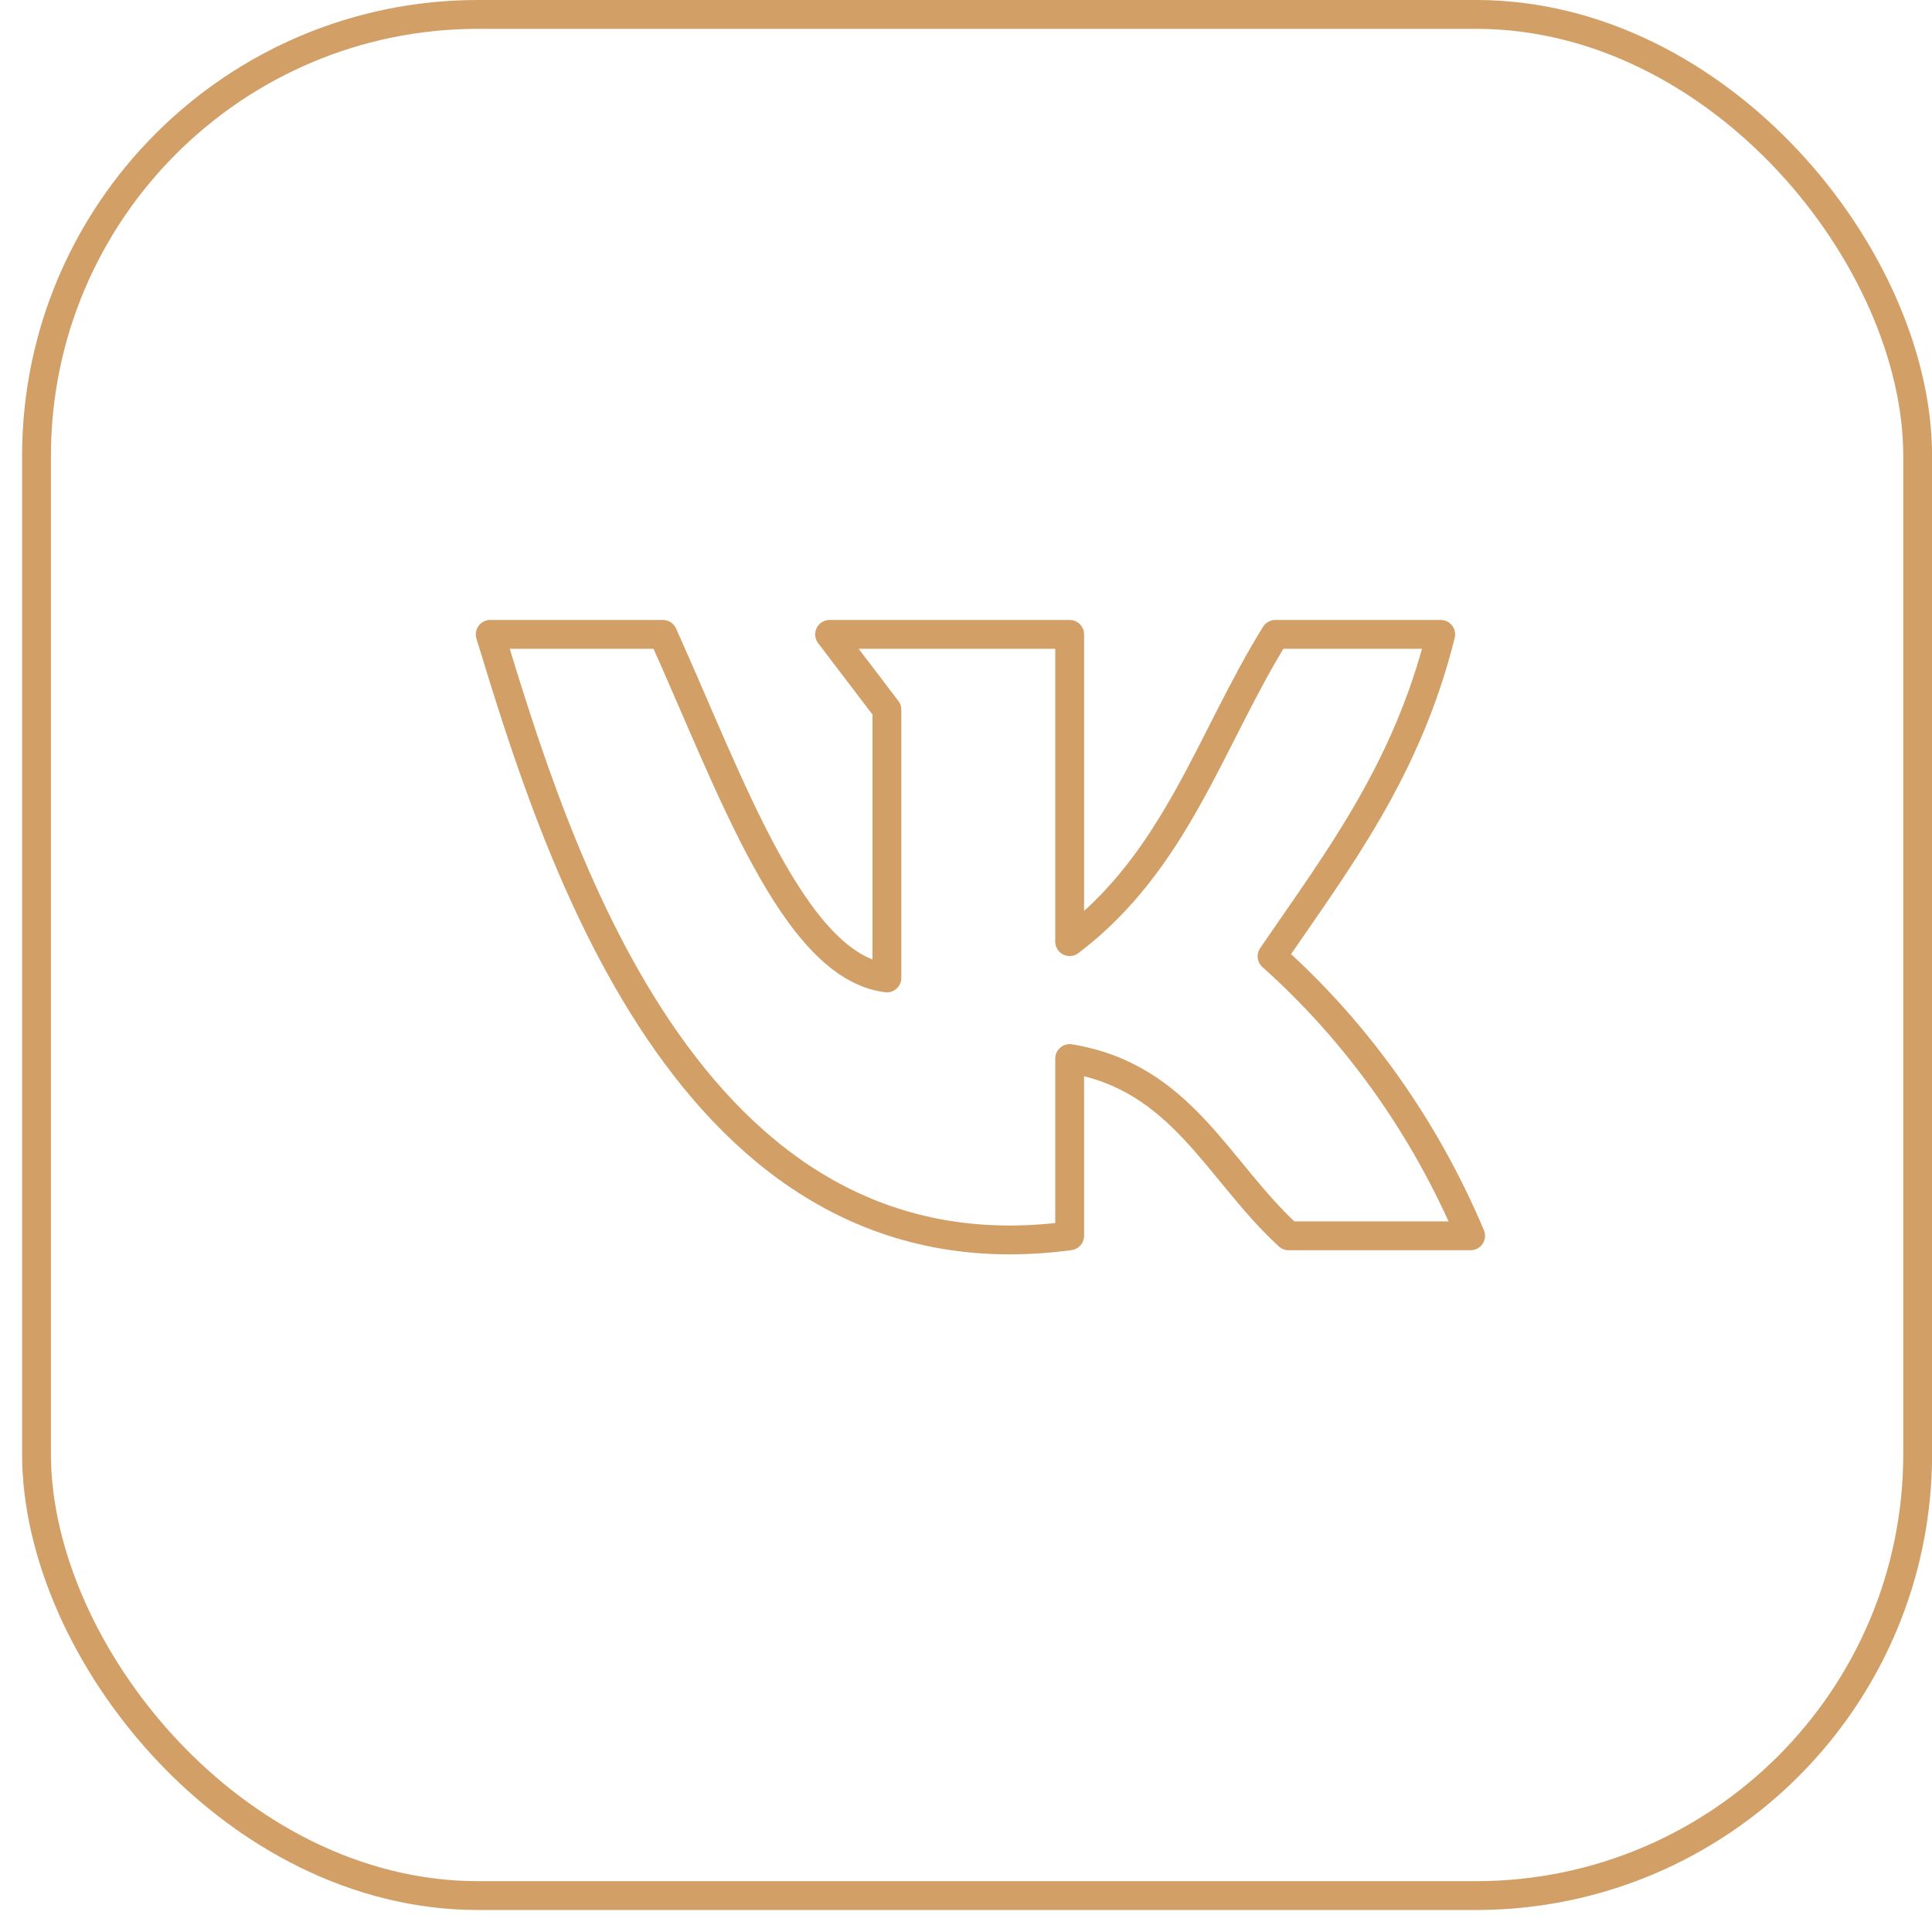
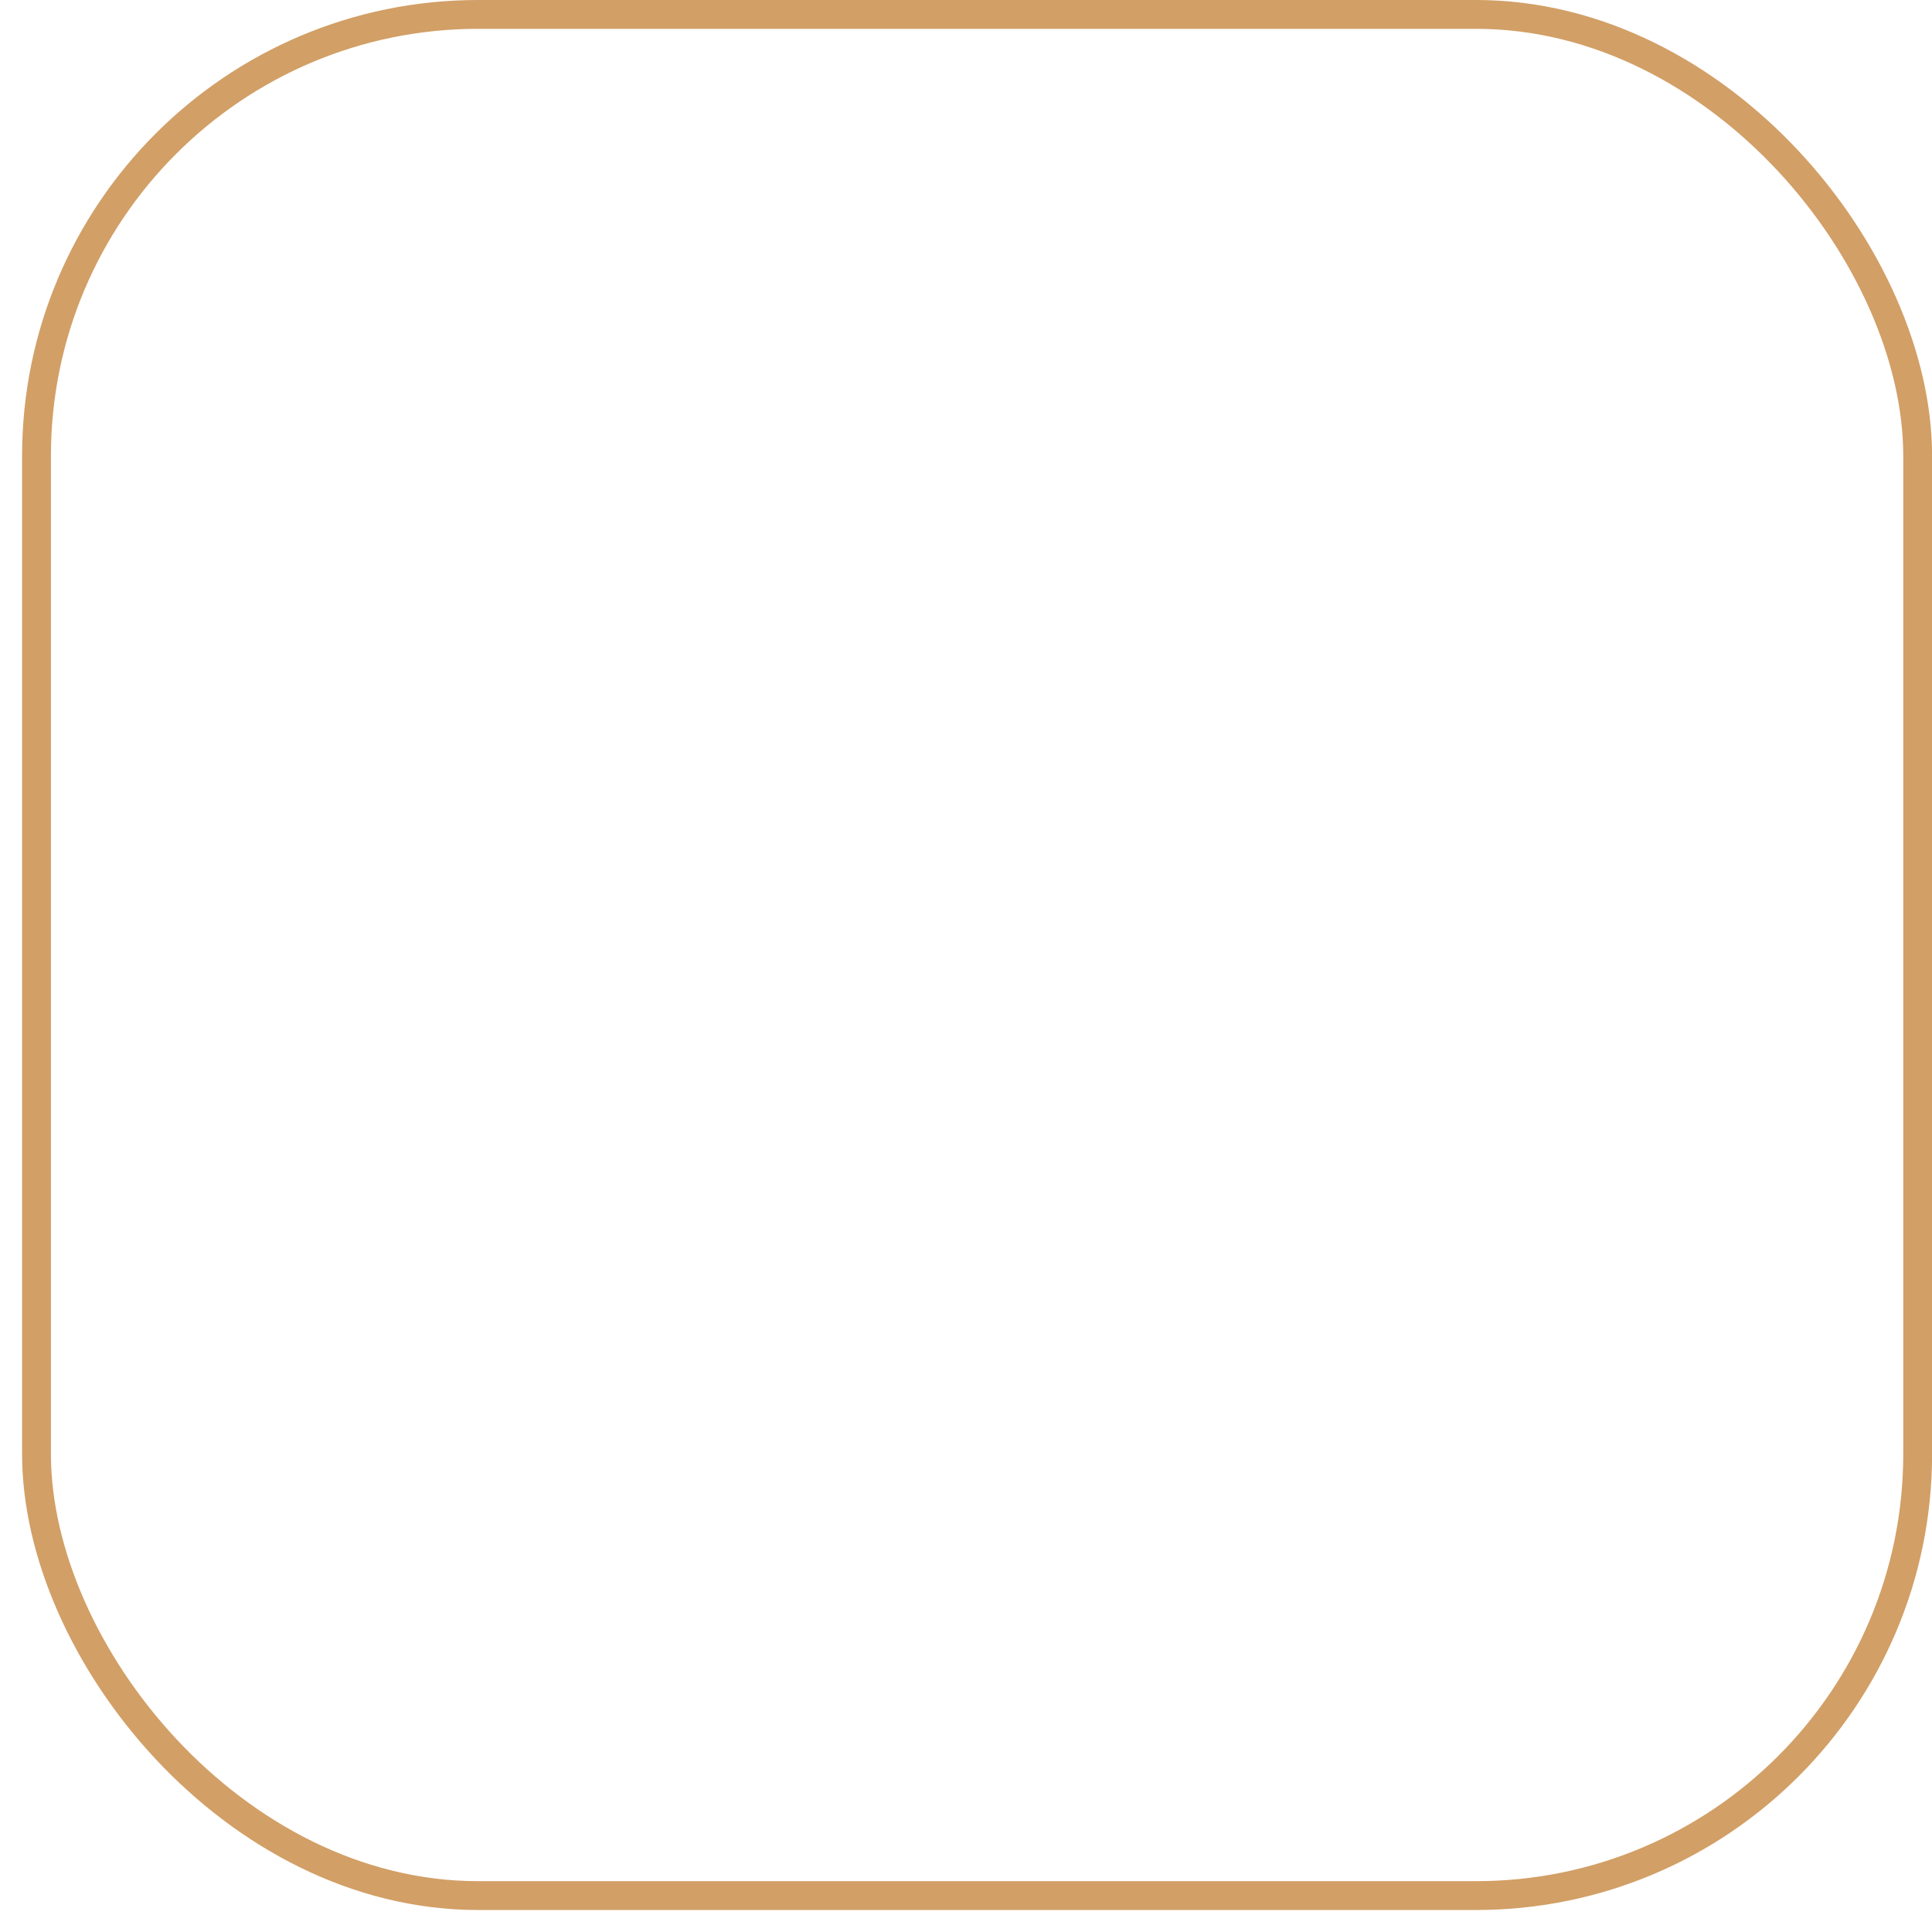
<svg xmlns="http://www.w3.org/2000/svg" width="67" height="67" viewBox="0 0 67 67" fill="none">
-   <path d="M37.095 42.857V36.71C40.983 37.339 42.212 40.589 44.688 42.857H51C49.422 39.116 47.068 35.802 44.113 33.164C46.38 29.85 48.786 26.73 49.963 22H44.226C41.977 25.62 40.791 29.86 37.095 32.655V22H28.769L30.757 24.611V33.914C27.531 33.516 25.352 27.249 22.989 22H17C19.18 29.091 23.765 44.653 37.095 42.857Z" stroke="#D29F66" stroke-linecap="round" stroke-linejoin="round" />
  <rect x="1.266" y="0.5" width="65.237" height="65.237" rx="15.315" stroke="#D29F66" />
</svg>